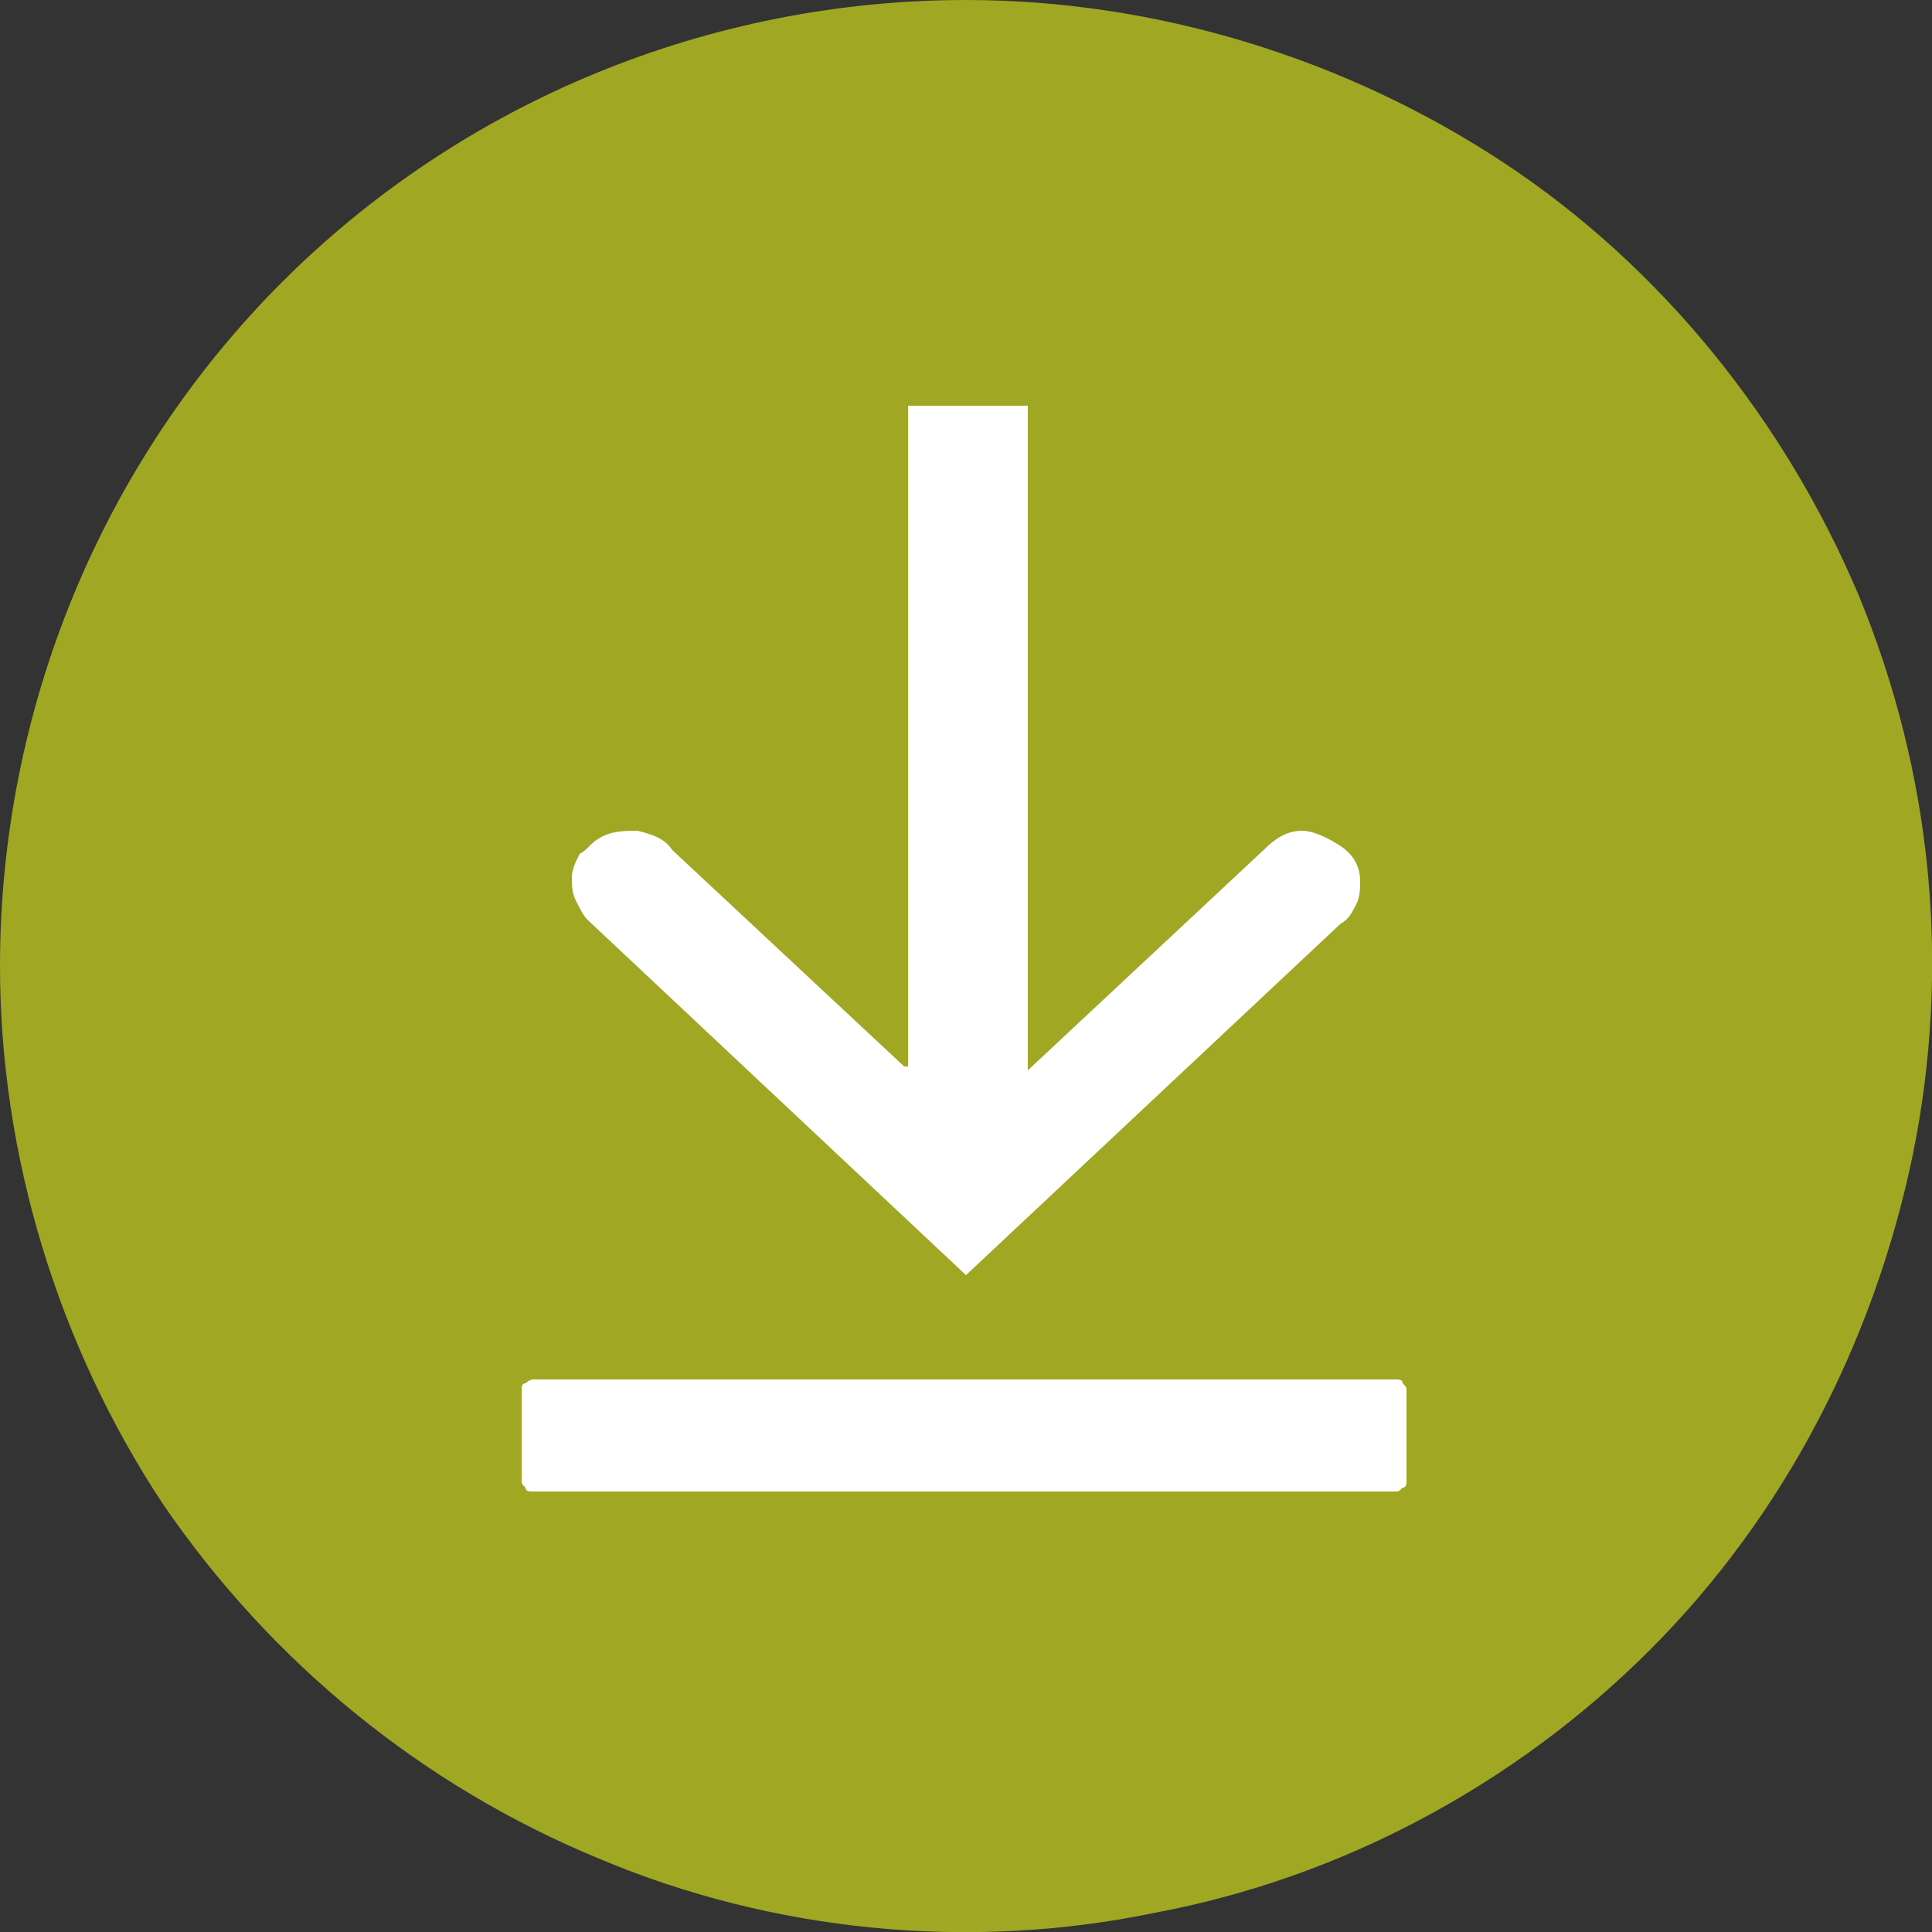
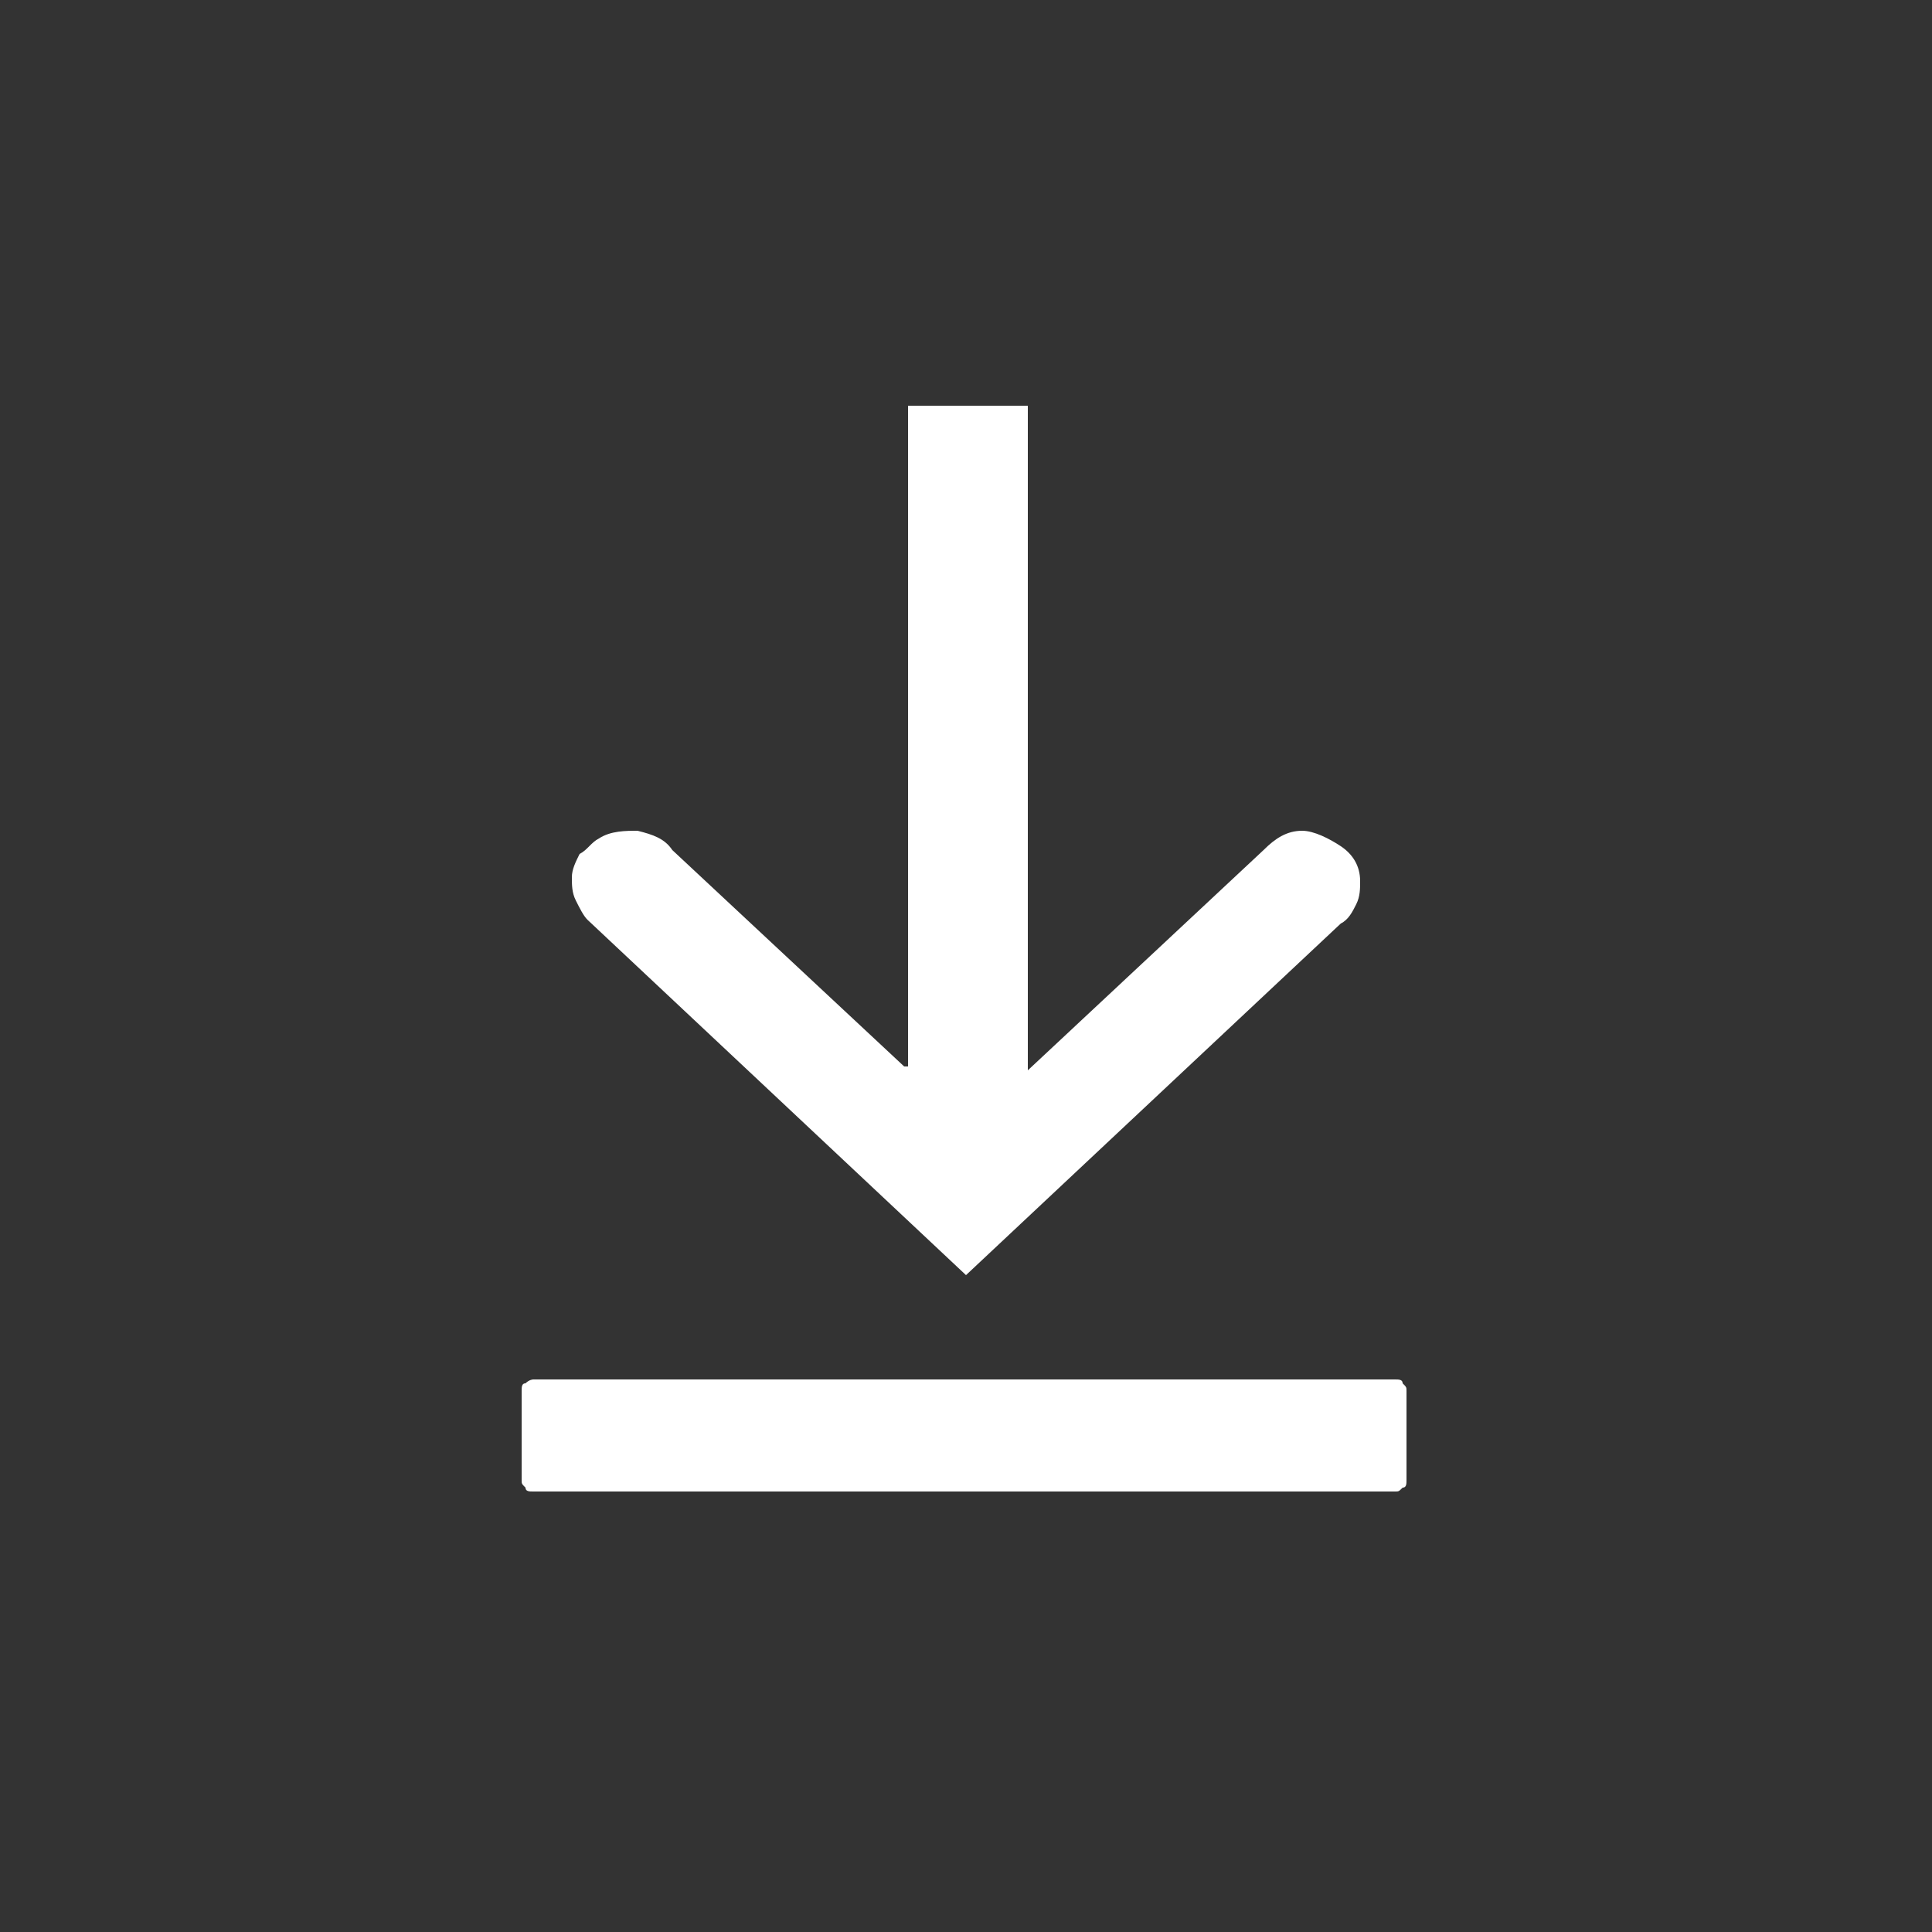
<svg xmlns="http://www.w3.org/2000/svg" version="1.1" id="Layer_1" x="0px" y="0px" viewBox="0 0 50 50" style="enable-background:new 0 0 50 50;" xml:space="preserve">
  <rect x="0" y="0" width="50" height="50" fill="#333333" stroke="none" />
  <style type="text/css">
	.st0{fill:none;}
	.st1{fill-rule:evenodd;clip-rule:evenodd;fill:#A0A723;}
	.st2{fill-rule:evenodd;clip-rule:evenodd;fill:#FFFFFF;}
</style>
-   <rect class="st0" width="50" height="50" />
  <g>
-     <path class="st1" d="M25,0c4.9,0,9.8,1.5,13.9,4.2c4.1,2.7,7.3,6.7,9.2,11.2C50,20,50.5,25,49.5,29.9c-1,4.8-3.3,9.3-6.8,12.8   s-8,5.9-12.8,6.8c-4.8,1-9.9,0.5-14.4-1.4C10.9,46.2,7,43,4.2,38.9C1.5,34.8,0,29.9,0,25c0-6.6,2.6-13,7.3-17.7C12,2.6,18.4,0,25,0   z" />
    <path class="st2" d="M23.4,27.6l-6-5.6c-0.2-0.3-0.5-0.4-0.9-0.5c-0.3,0-0.7,0-1,0.2c-0.2,0.1-0.3,0.3-0.5,0.4   c-0.1,0.2-0.2,0.4-0.2,0.6c0,0.2,0,0.4,0.1,0.6c0.1,0.2,0.2,0.4,0.3,0.5L25,33l9.7-9.1c0.2-0.1,0.3-0.3,0.4-0.5   c0.1-0.2,0.1-0.4,0.1-0.6c0-0.4-0.2-0.7-0.5-0.9c-0.3-0.2-0.7-0.4-1-0.4c-0.4,0-0.7,0.2-1,0.5l-6.1,5.7V10.5h-3.1V27.6z" />
    <path class="st2" d="M13.8,35.7h22.3c0.1,0,0.2,0,0.2,0.1c0.1,0.1,0.1,0.1,0.1,0.2v2.3c0,0.1,0,0.2-0.1,0.2   c-0.1,0.1-0.1,0.1-0.2,0.1H13.8c-0.1,0-0.2,0-0.2-0.1c-0.1-0.1-0.1-0.1-0.1-0.2V36c0-0.1,0-0.2,0.1-0.2   C13.7,35.7,13.8,35.7,13.8,35.7" />
  </g>
</svg>